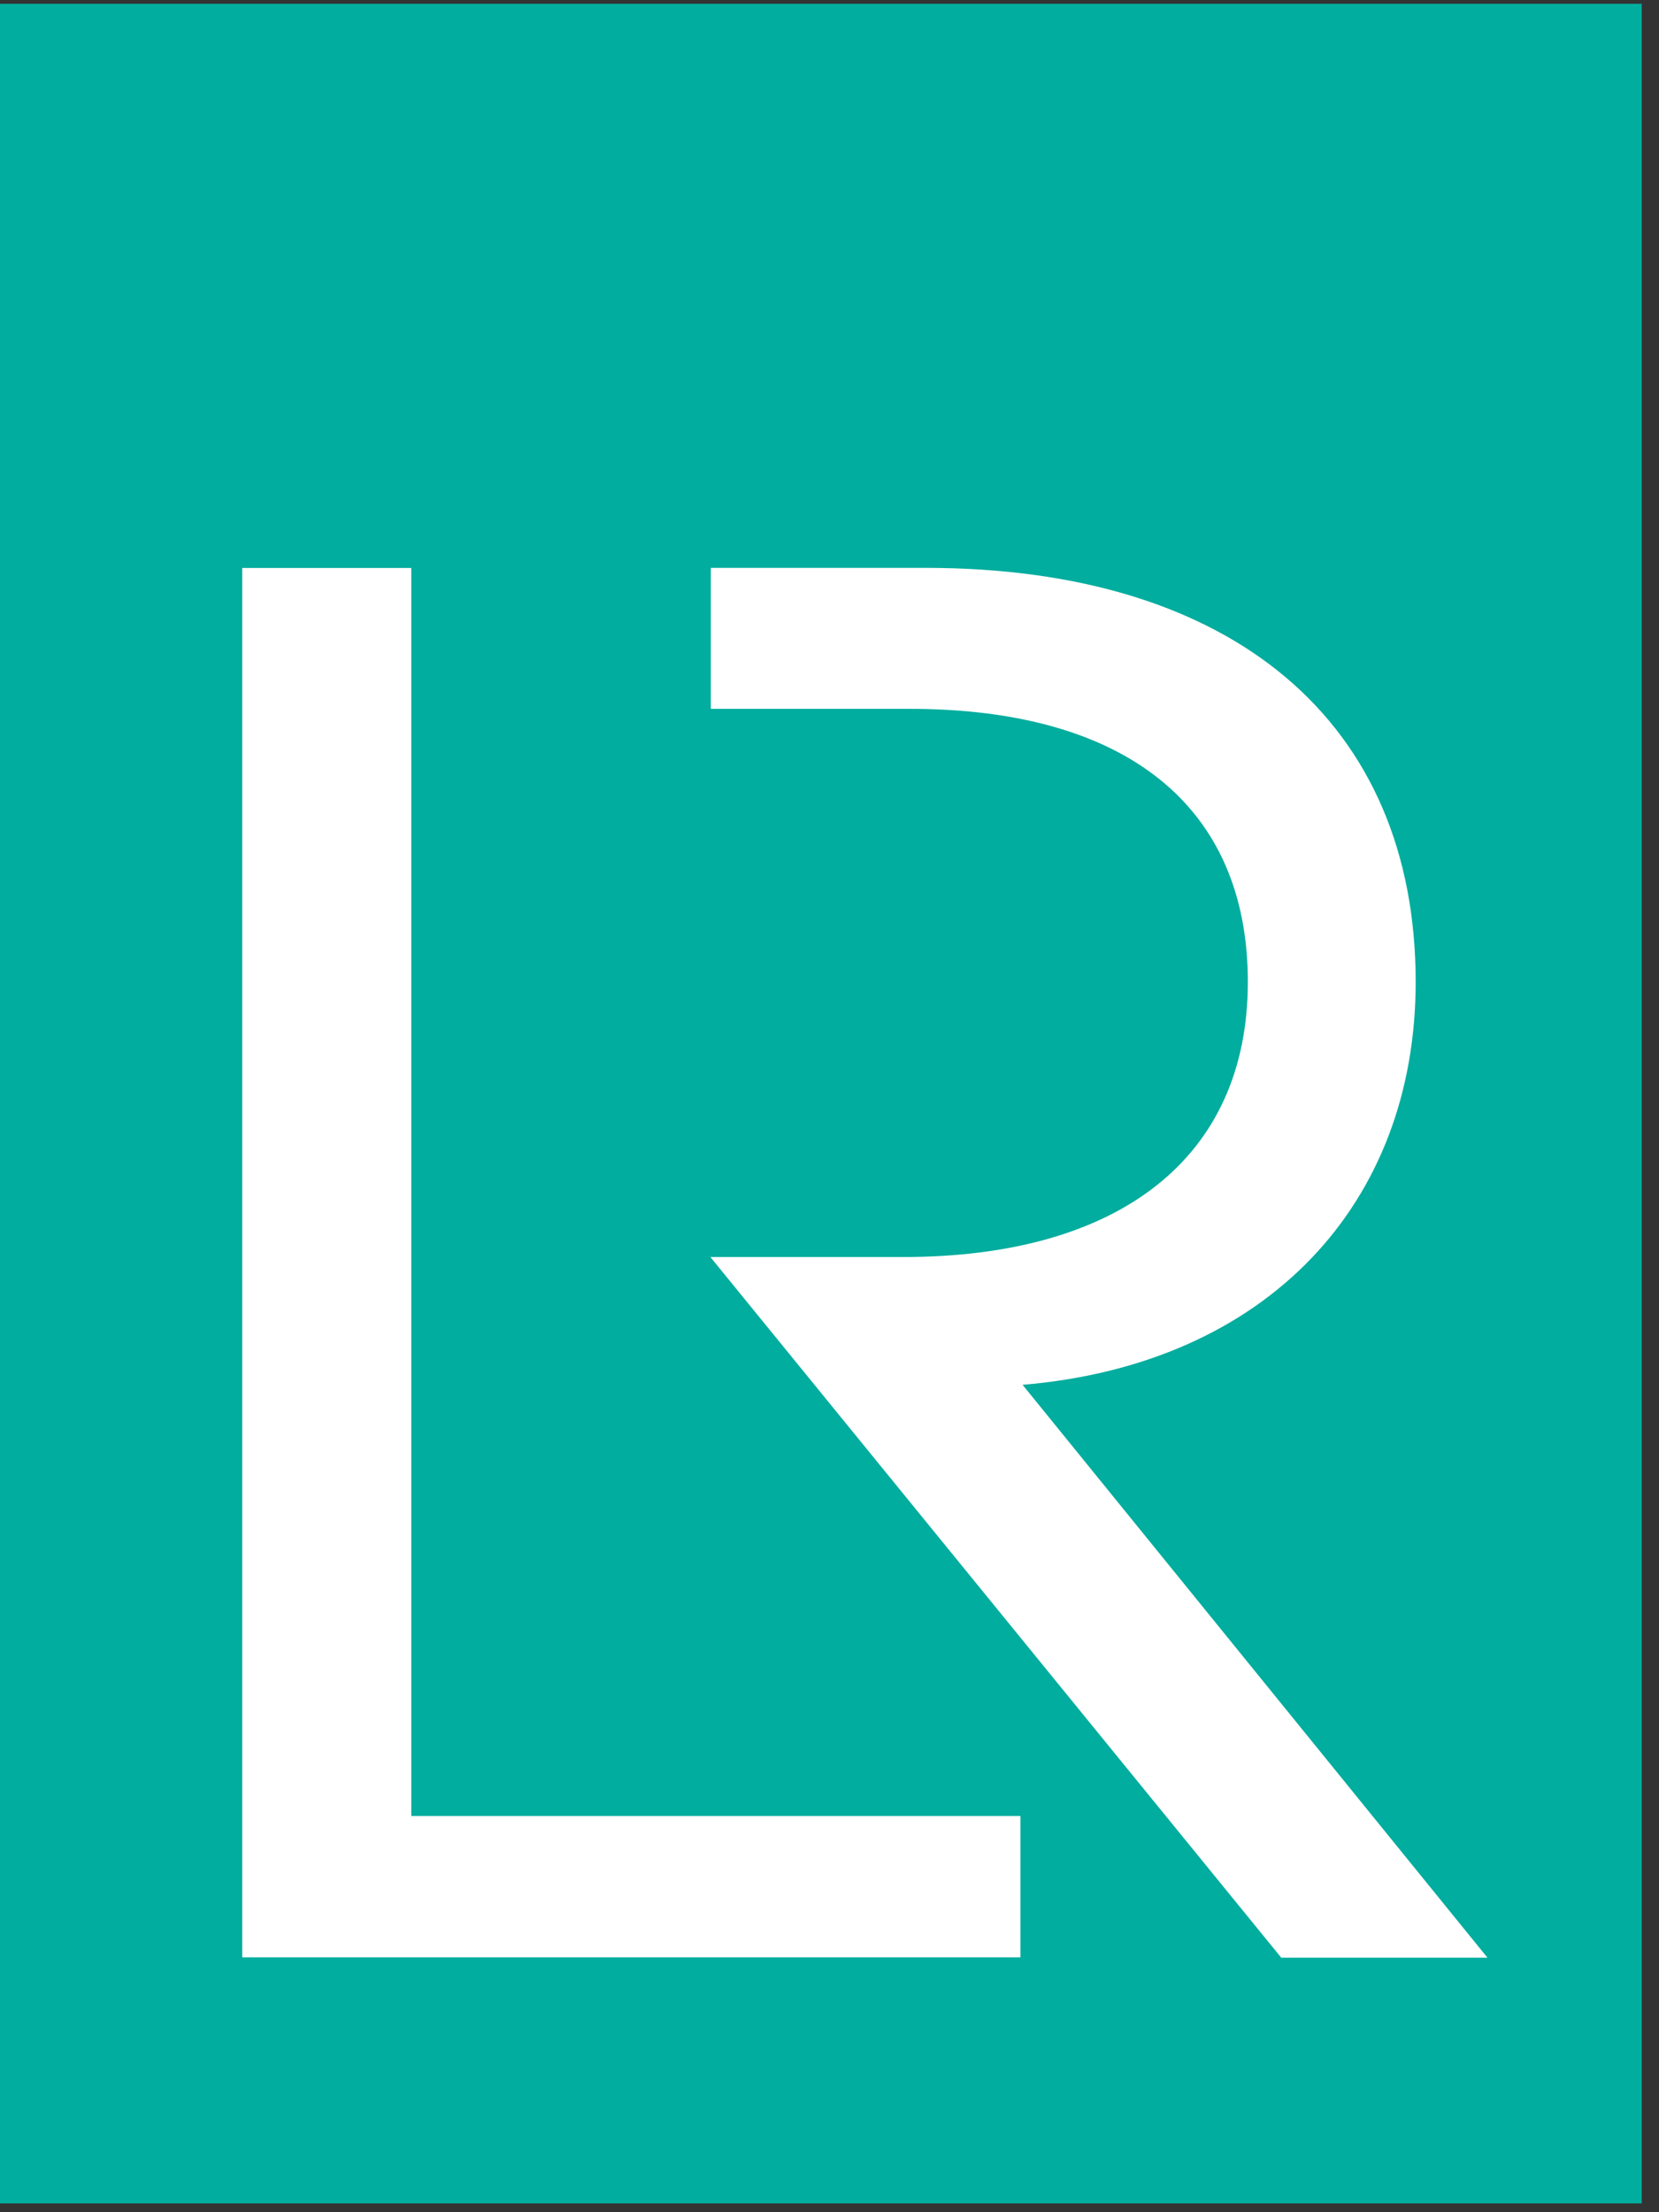
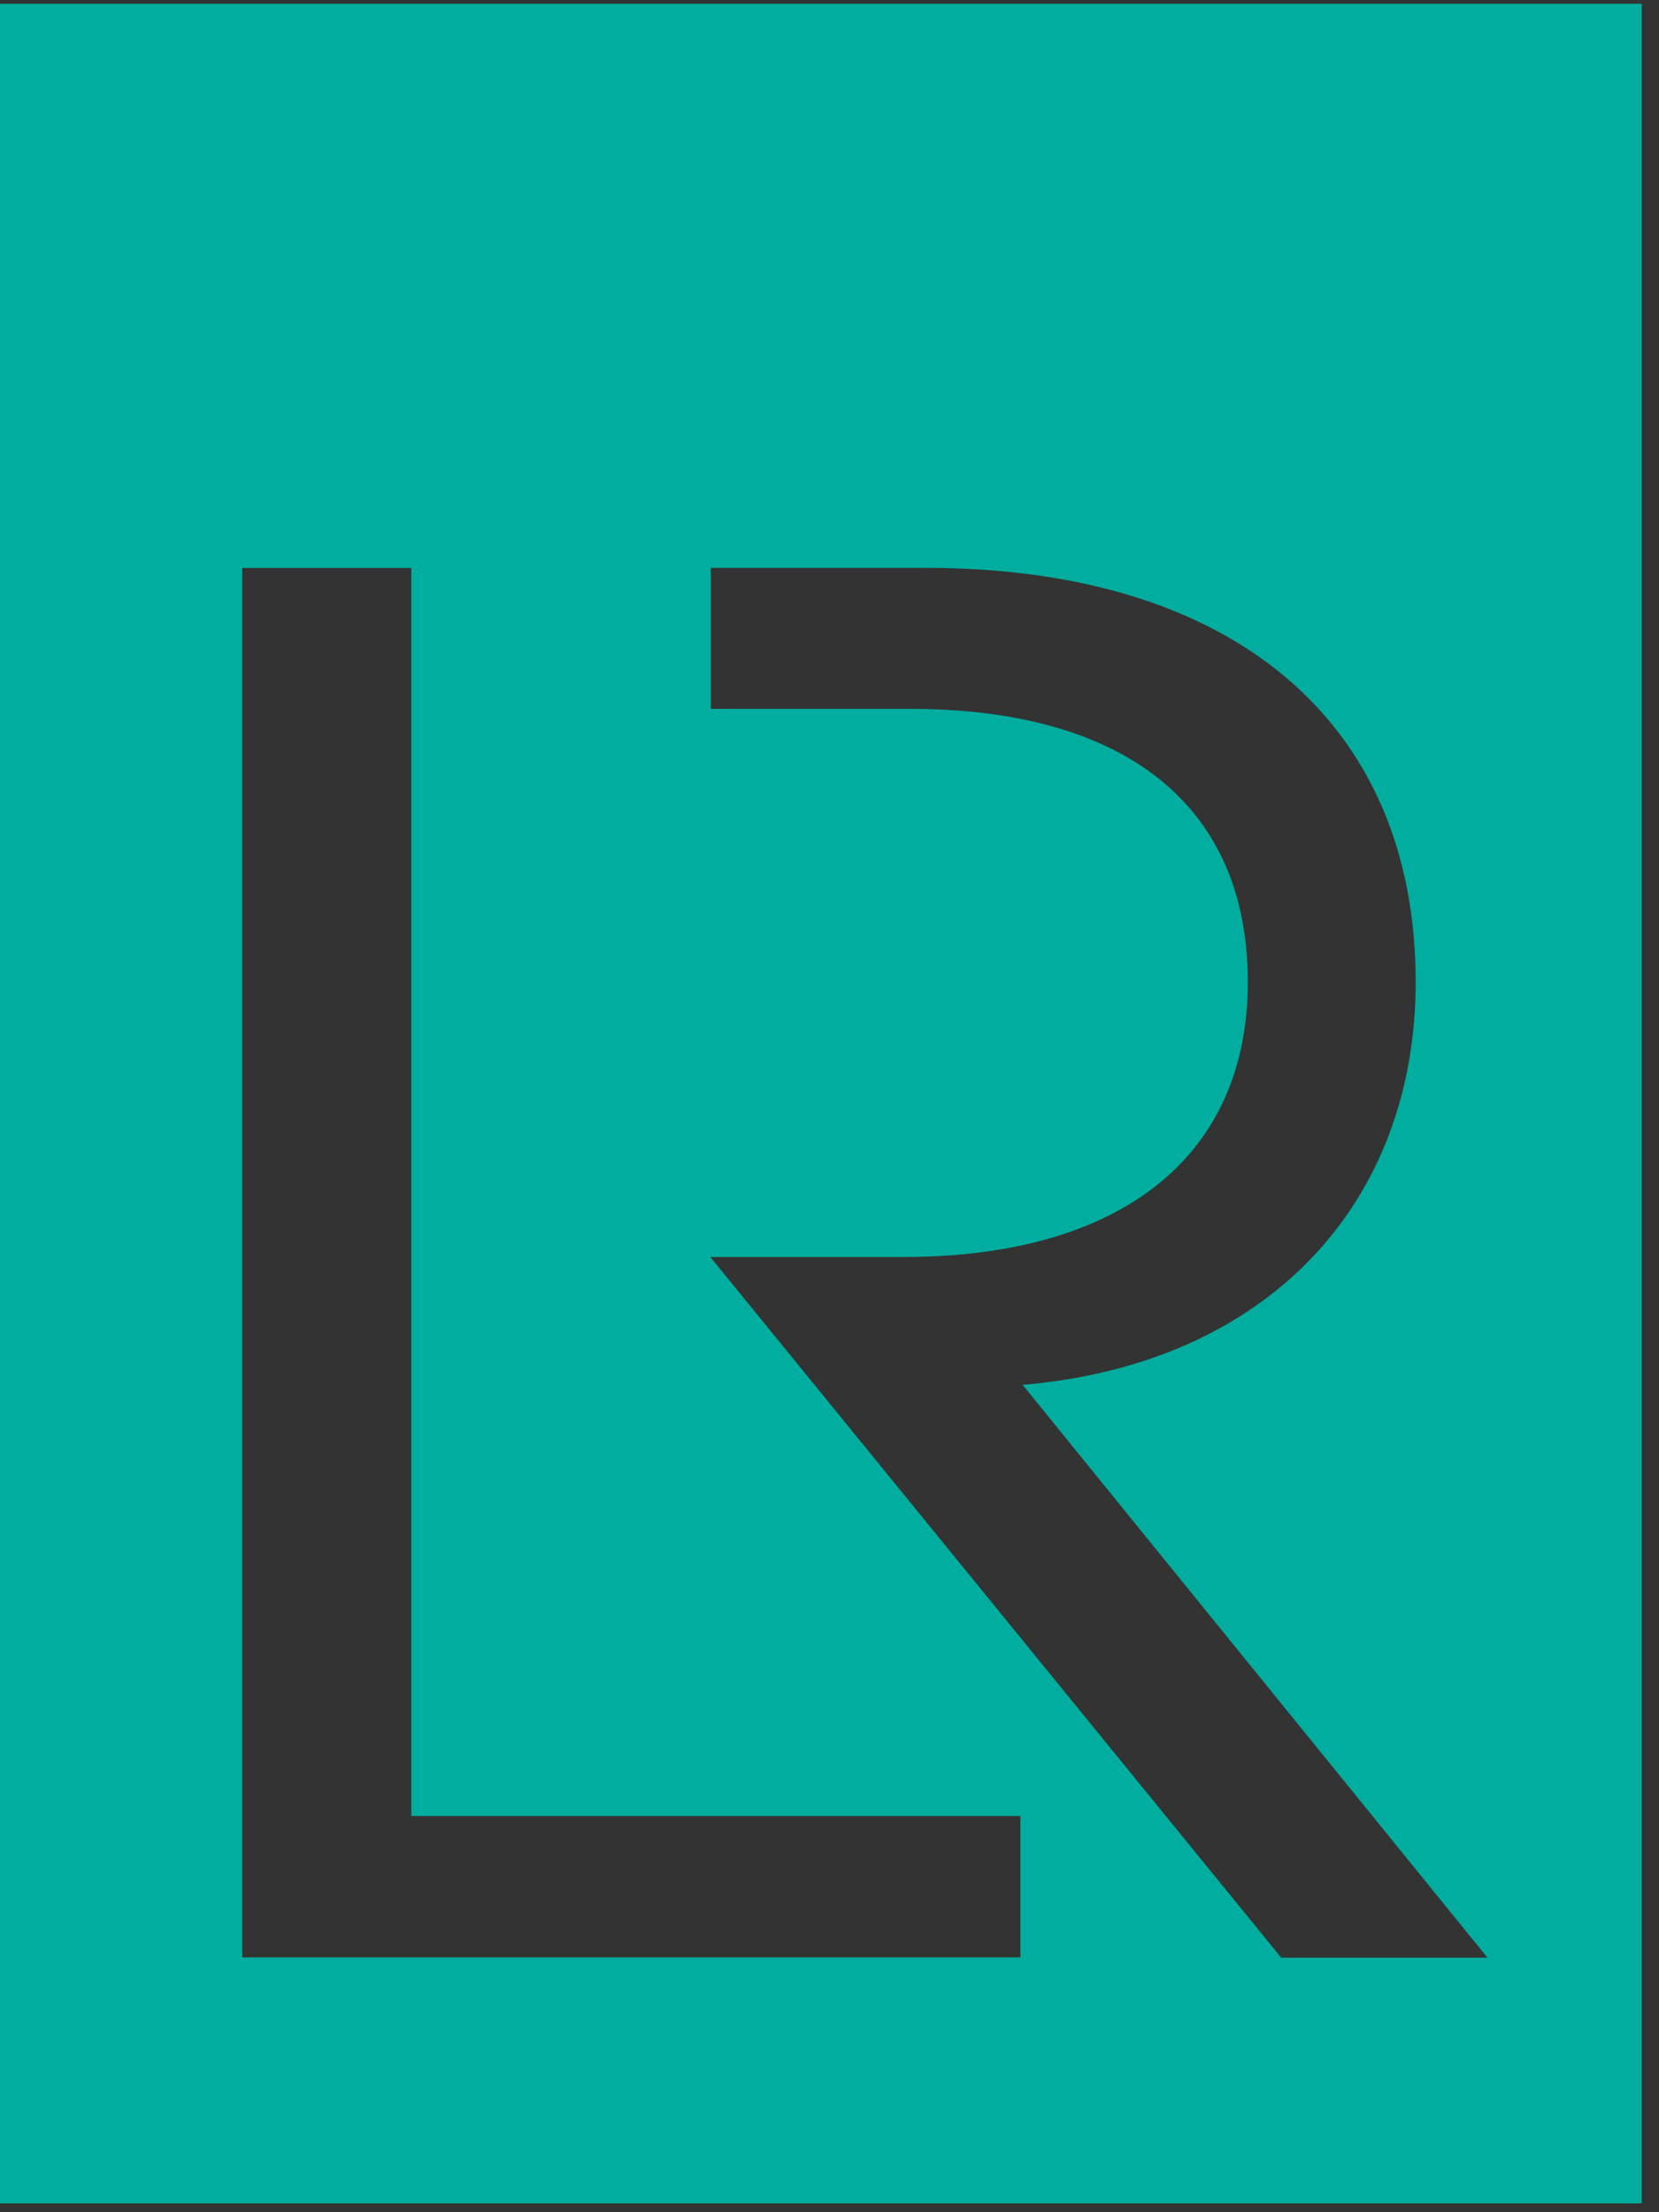
<svg xmlns="http://www.w3.org/2000/svg" width="69" height="92" viewBox="0 0 69 92" fill="none">
  <rect x="0" y="0" width="69" height="92" fill="#333333" stroke="none" />
-   <path d="M64.557 16.646H7.042V85.28H64.557V16.646Z" fill="white" />
  <path d="M42.529 57.589L61.866 81.415H53.289L29.545 52.276H37.566C46.596 52.276 51.899 48.116 51.899 40.836C51.899 33.556 46.864 29.479 37.834 29.479H29.565V23.616H38.499C51.309 23.616 58.88 30.055 58.88 40.836C58.88 50.048 52.716 56.734 42.522 57.592M17.099 75.522H42.44V81.402H10.074V23.62H17.106V75.519L17.099 75.522ZM68.281 0.157H0V91.633H68.281V0.157Z" fill="#00AD9E" />
</svg>